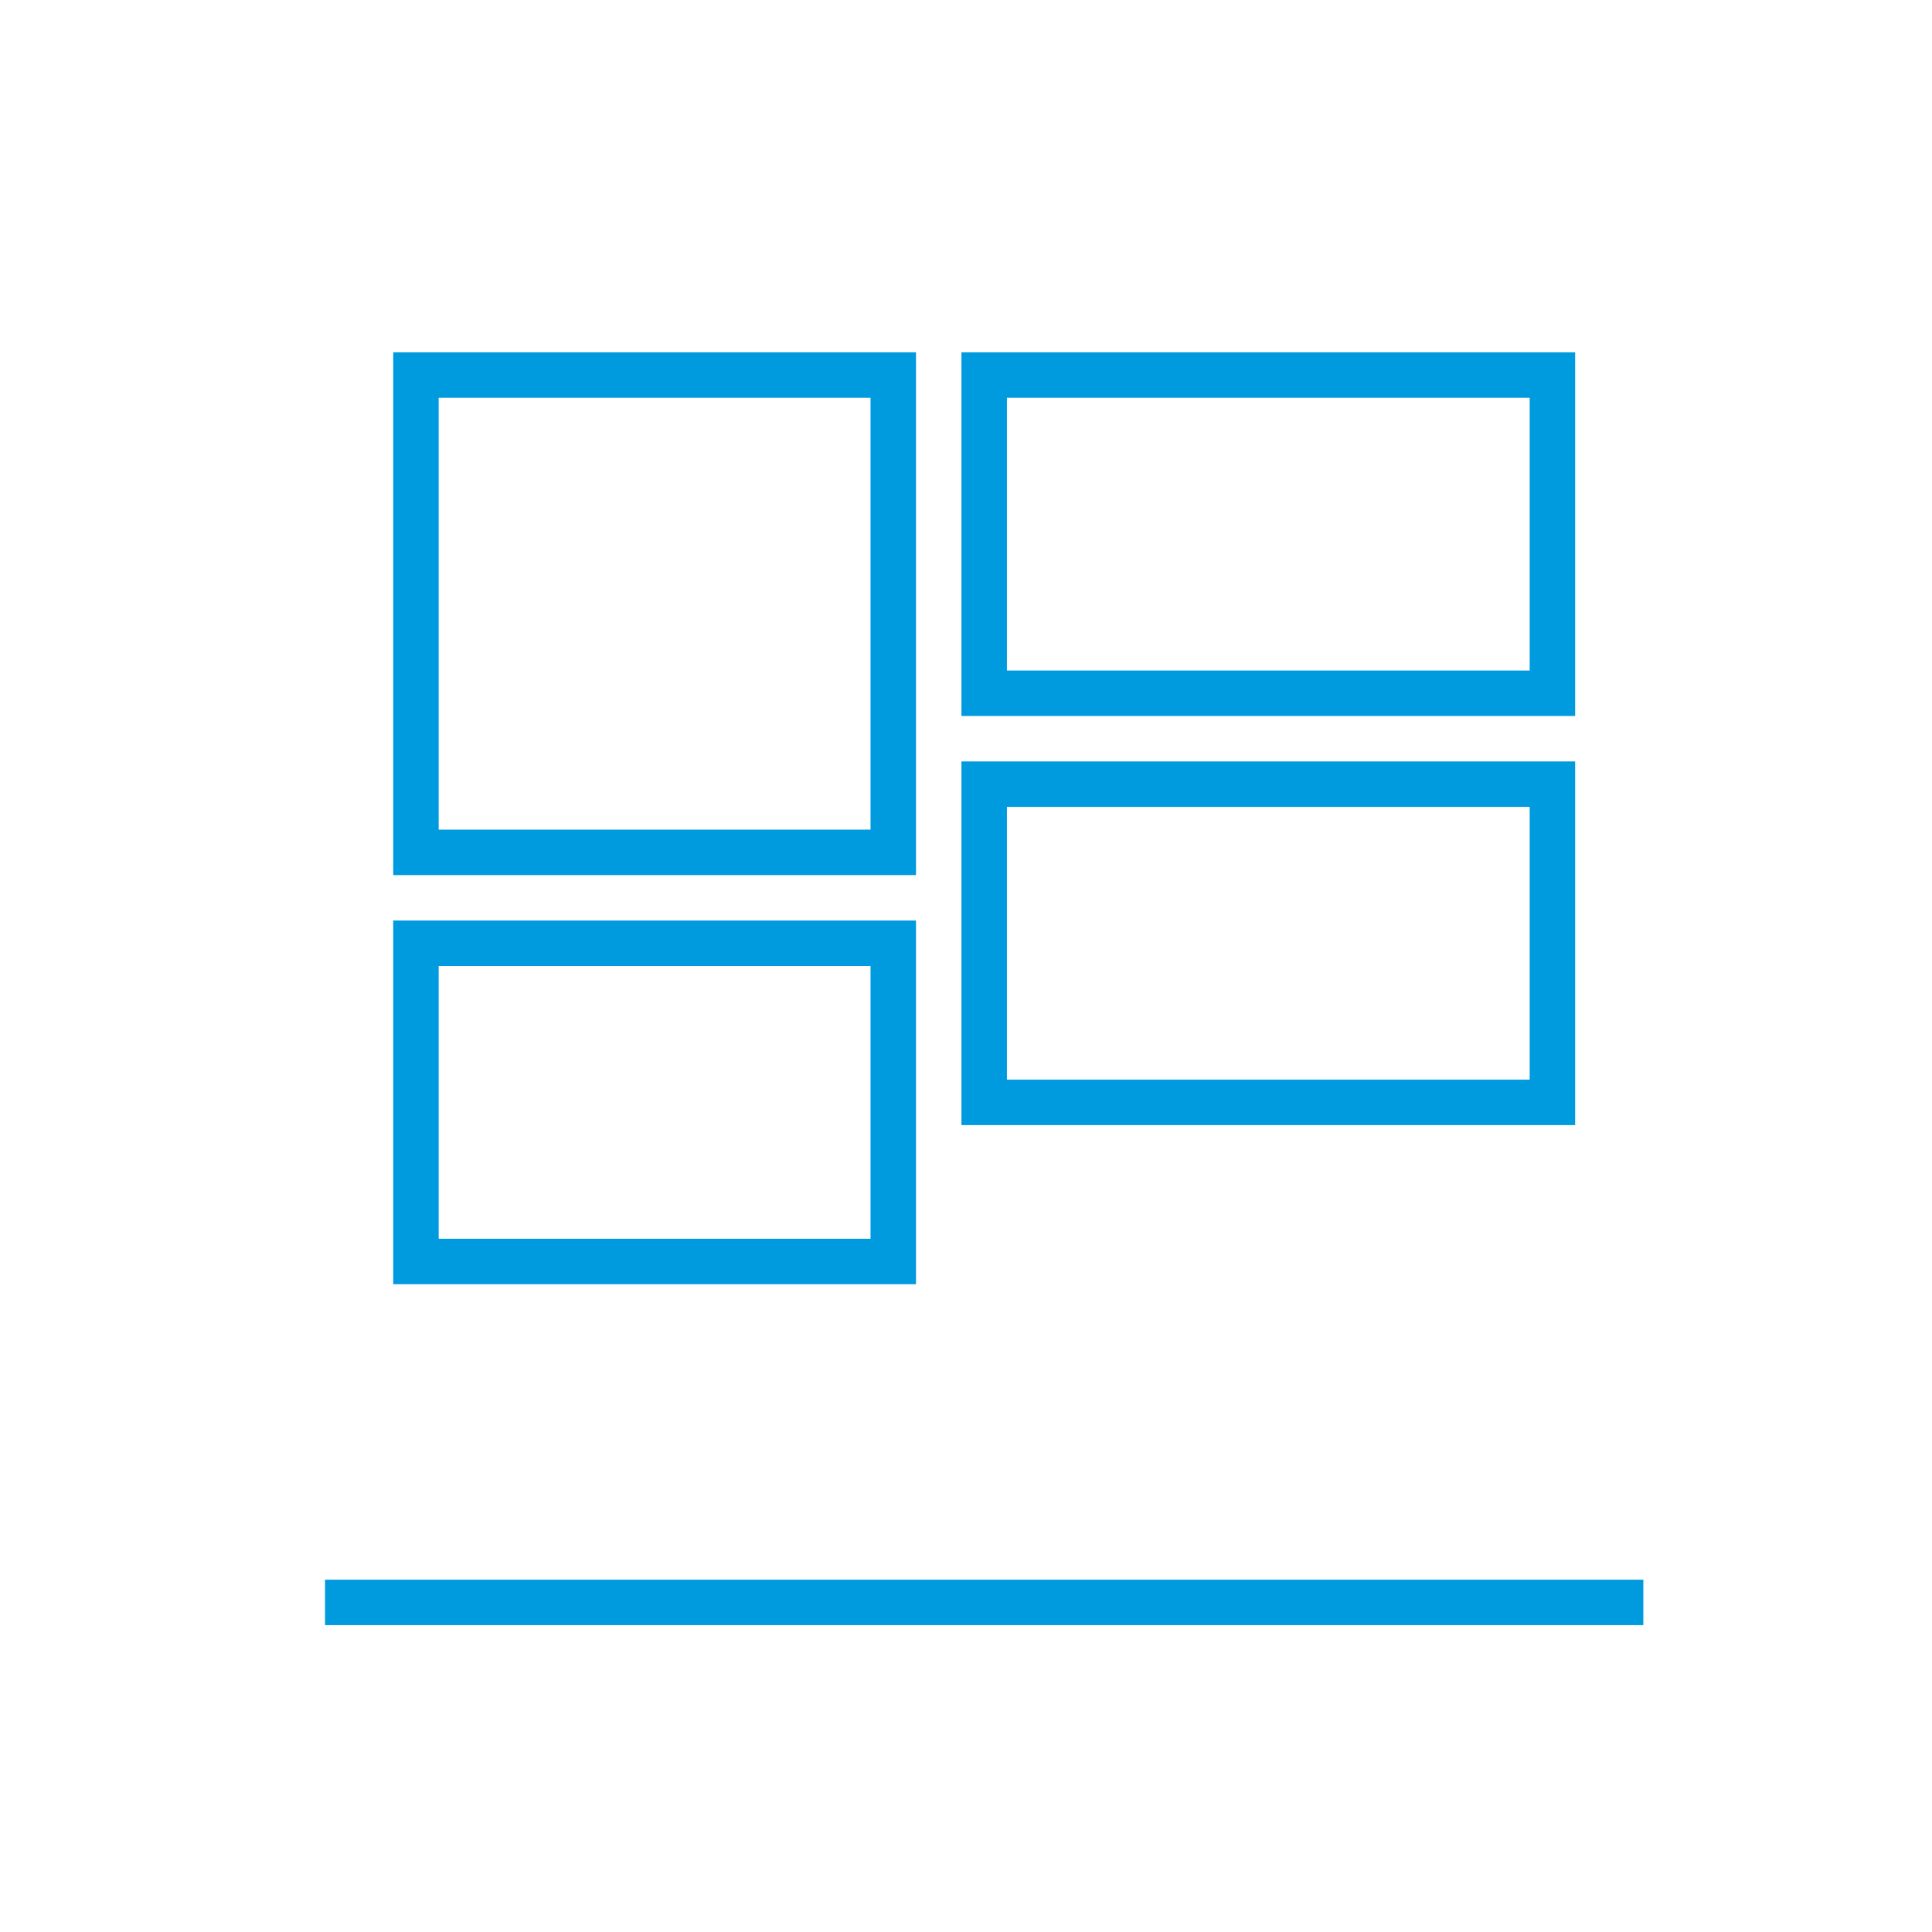
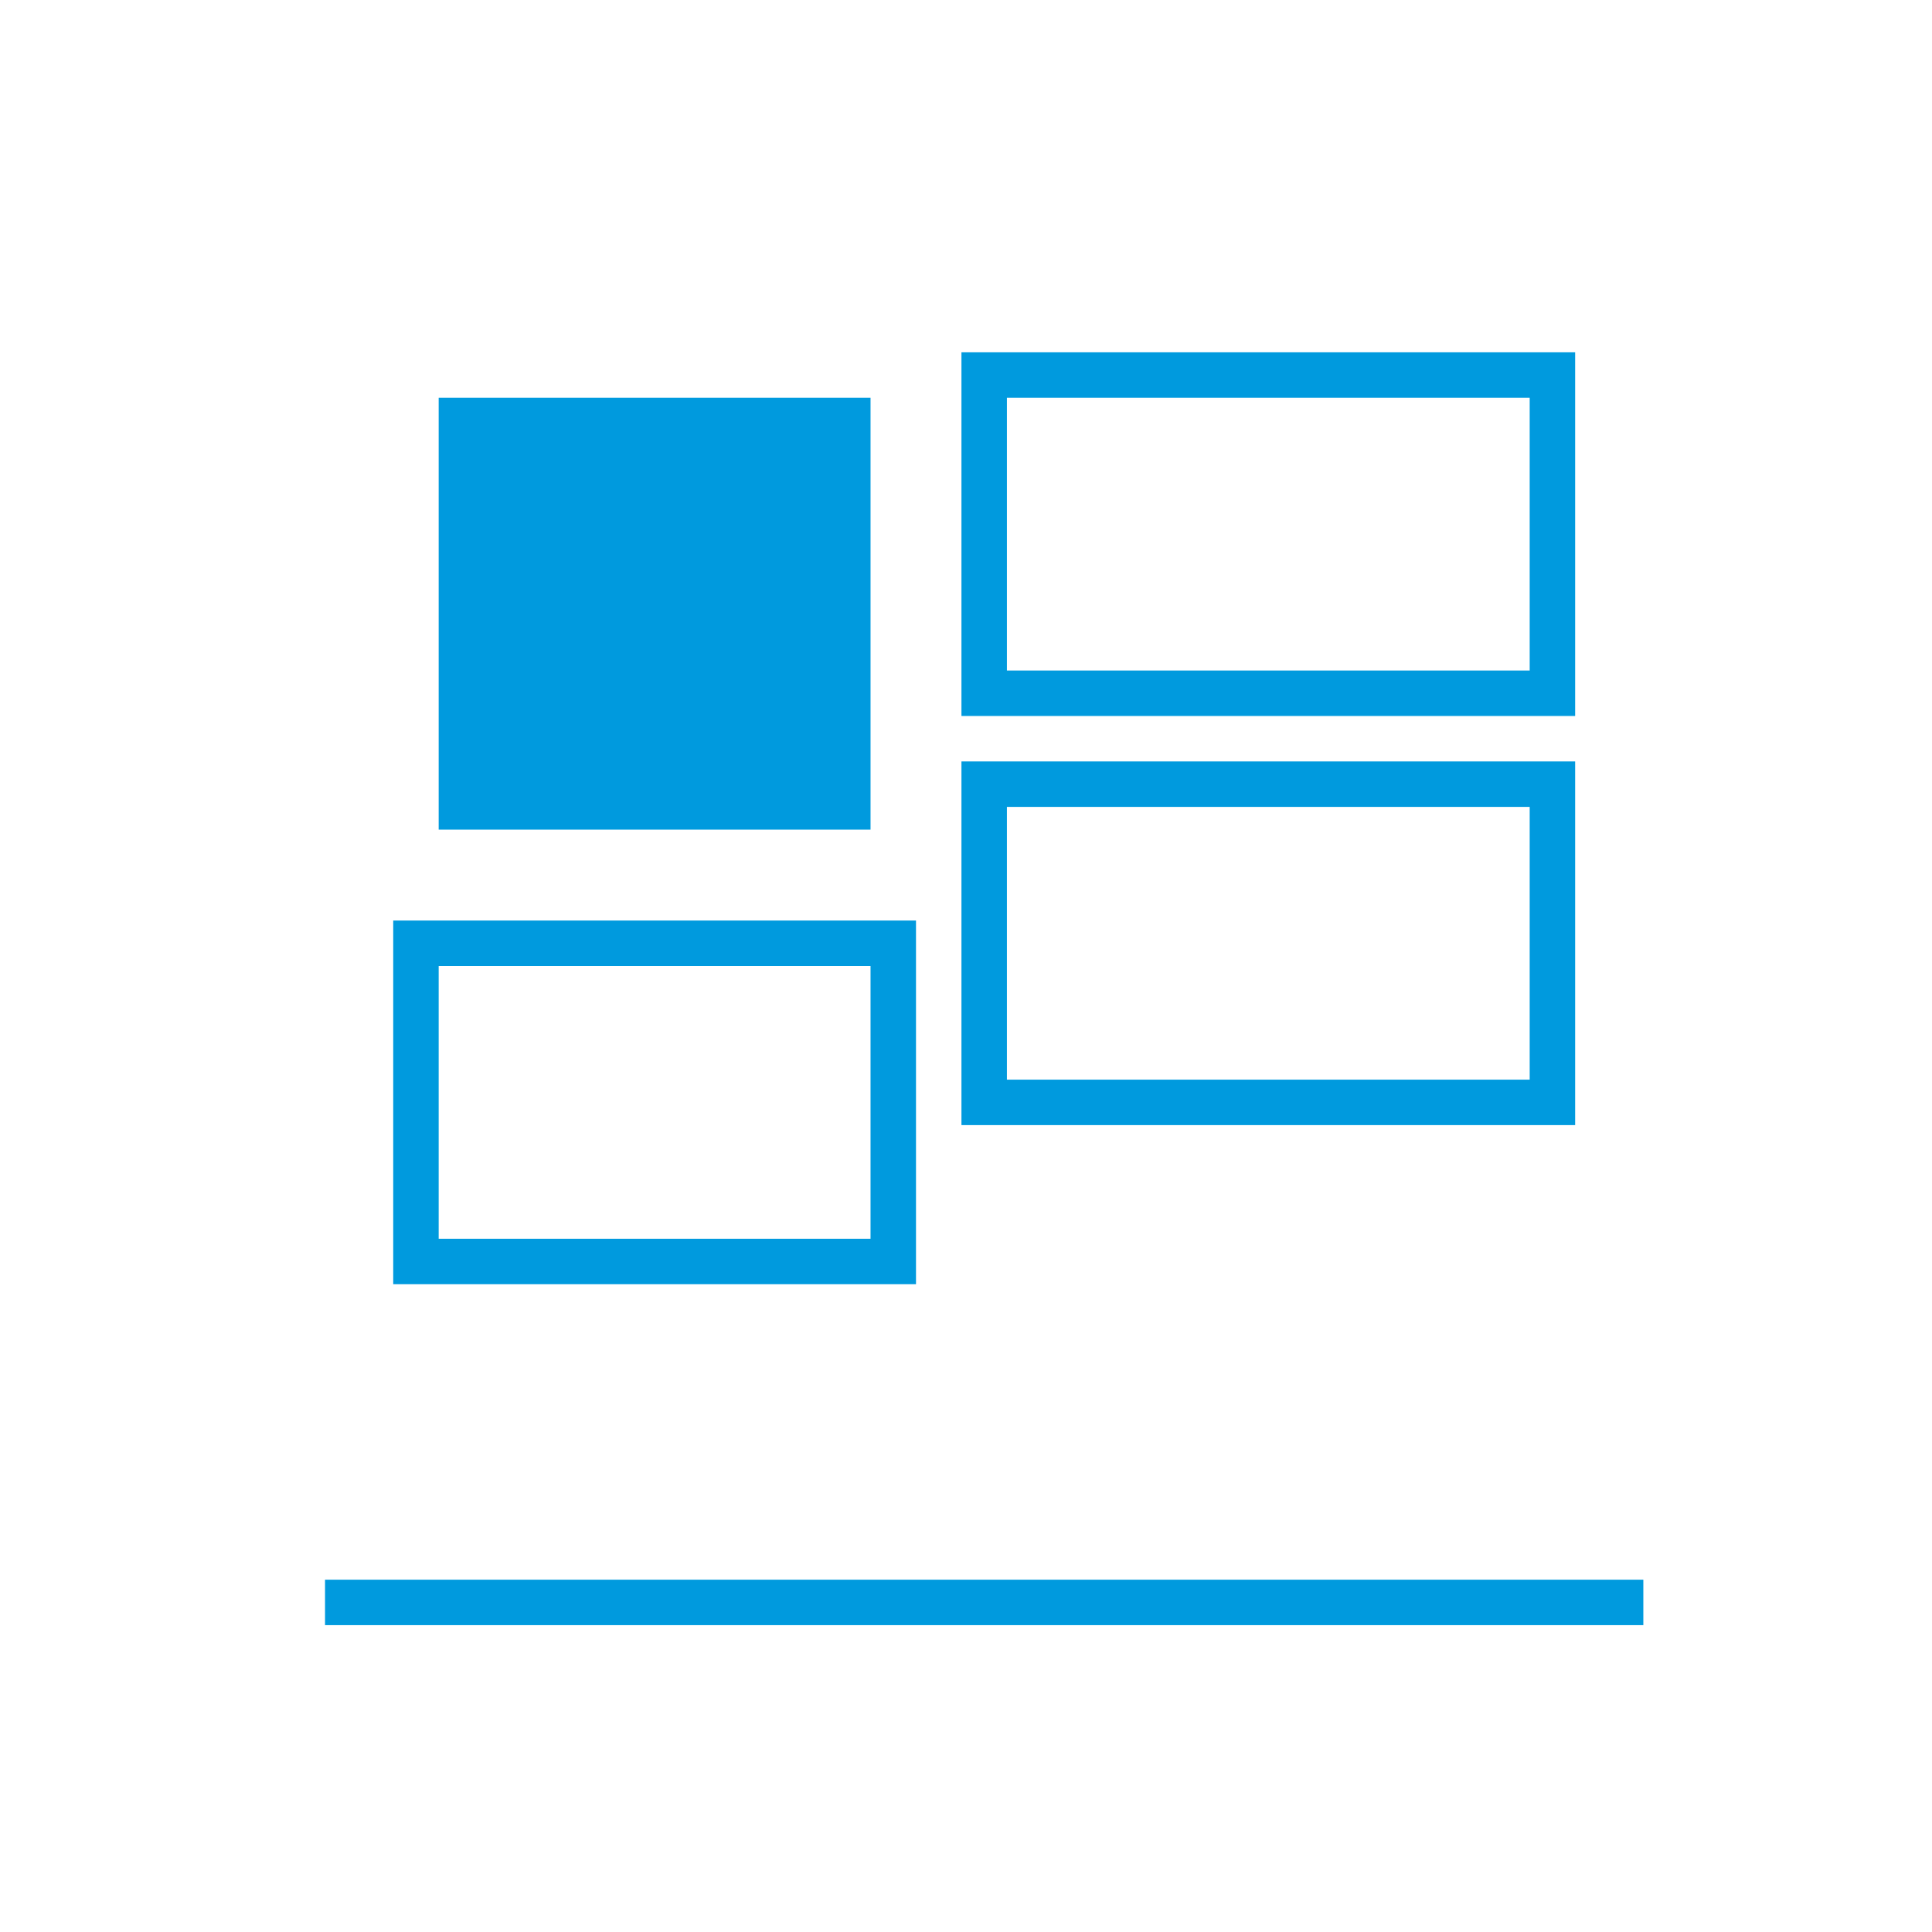
<svg xmlns="http://www.w3.org/2000/svg" version="1.1" id="Vrstva_1" x="0px" y="0px" viewBox="0 0 85 85" style="enable-background:new 0 0 85 85;" xml:space="preserve">
  <style type="text/css">
	.st0{fill:#009ADE;}
	.st1{fill:#E4097D;}
	.st2{fill:#FFB71B;}
	.st3{fill:#80BC00;}
	.st4{fill-rule:evenodd;clip-rule:evenodd;fill:#878787;}
	.st5{fill:#878787;}
	.st6{fill:#020203;}
	.st7{fill:#0092D4;}
	.st8{fill:#FFFFFF;}
	.st9{fill:#E6007E;}
	.st10{fill:#95C11F;}
	.st11{fill:#202020;}
</style>
  <g>
    <g>
-       <path class="st0" d="M40.3,15.5h-23v23h23V15.5z M38.3,36.5h-19v-19h19V36.5z M69.3,15.5h-27v16h27V15.5z M67.3,29.5h-23v-12h23    V29.5z M40.3,40.5h-23v16h23V40.5z M38.3,54.5h-19v-12h19V54.5z M69.3,33.5h-27v16h27V33.5z M67.3,47.5h-23v-12h23V47.5z     M14.3,69.5v2h58v-2H14.3z" />
+       <path class="st0" d="M40.3,15.5h-23h23V15.5z M38.3,36.5h-19v-19h19V36.5z M69.3,15.5h-27v16h27V15.5z M67.3,29.5h-23v-12h23    V29.5z M40.3,40.5h-23v16h23V40.5z M38.3,54.5h-19v-12h19V54.5z M69.3,33.5h-27v16h27V33.5z M67.3,47.5h-23v-12h23V47.5z     M14.3,69.5v2h58v-2H14.3z" />
    </g>
  </g>
</svg>